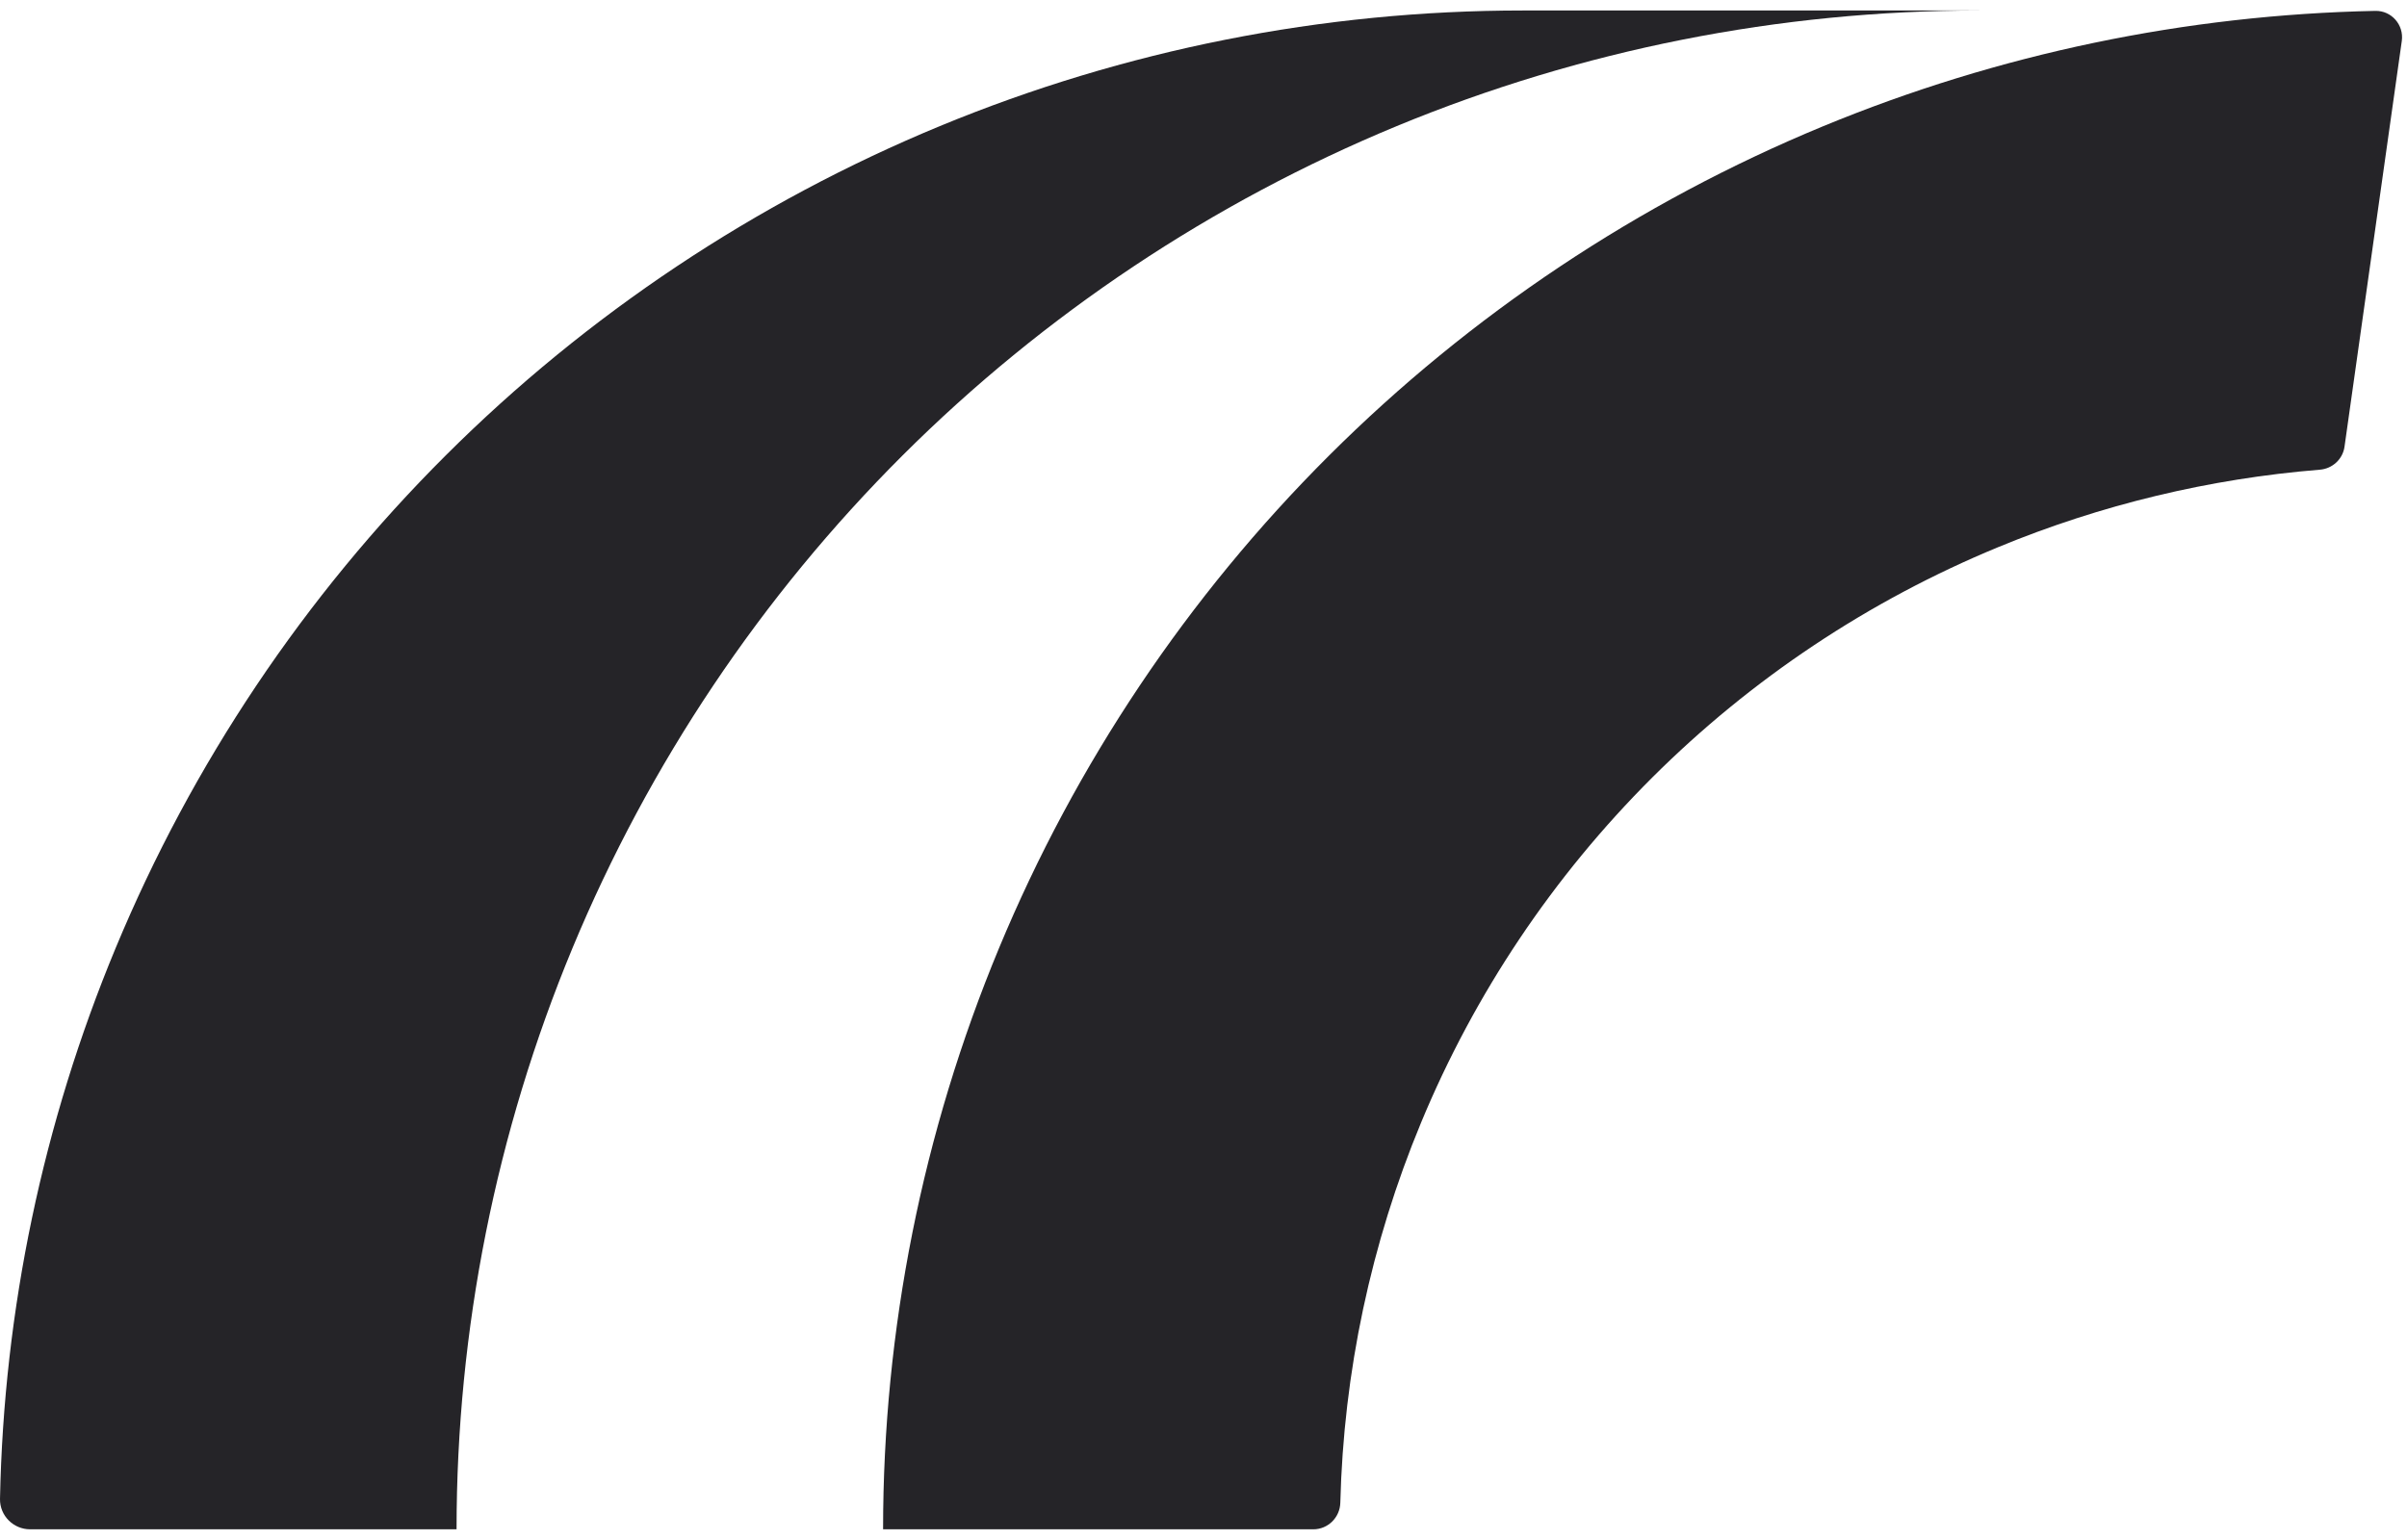
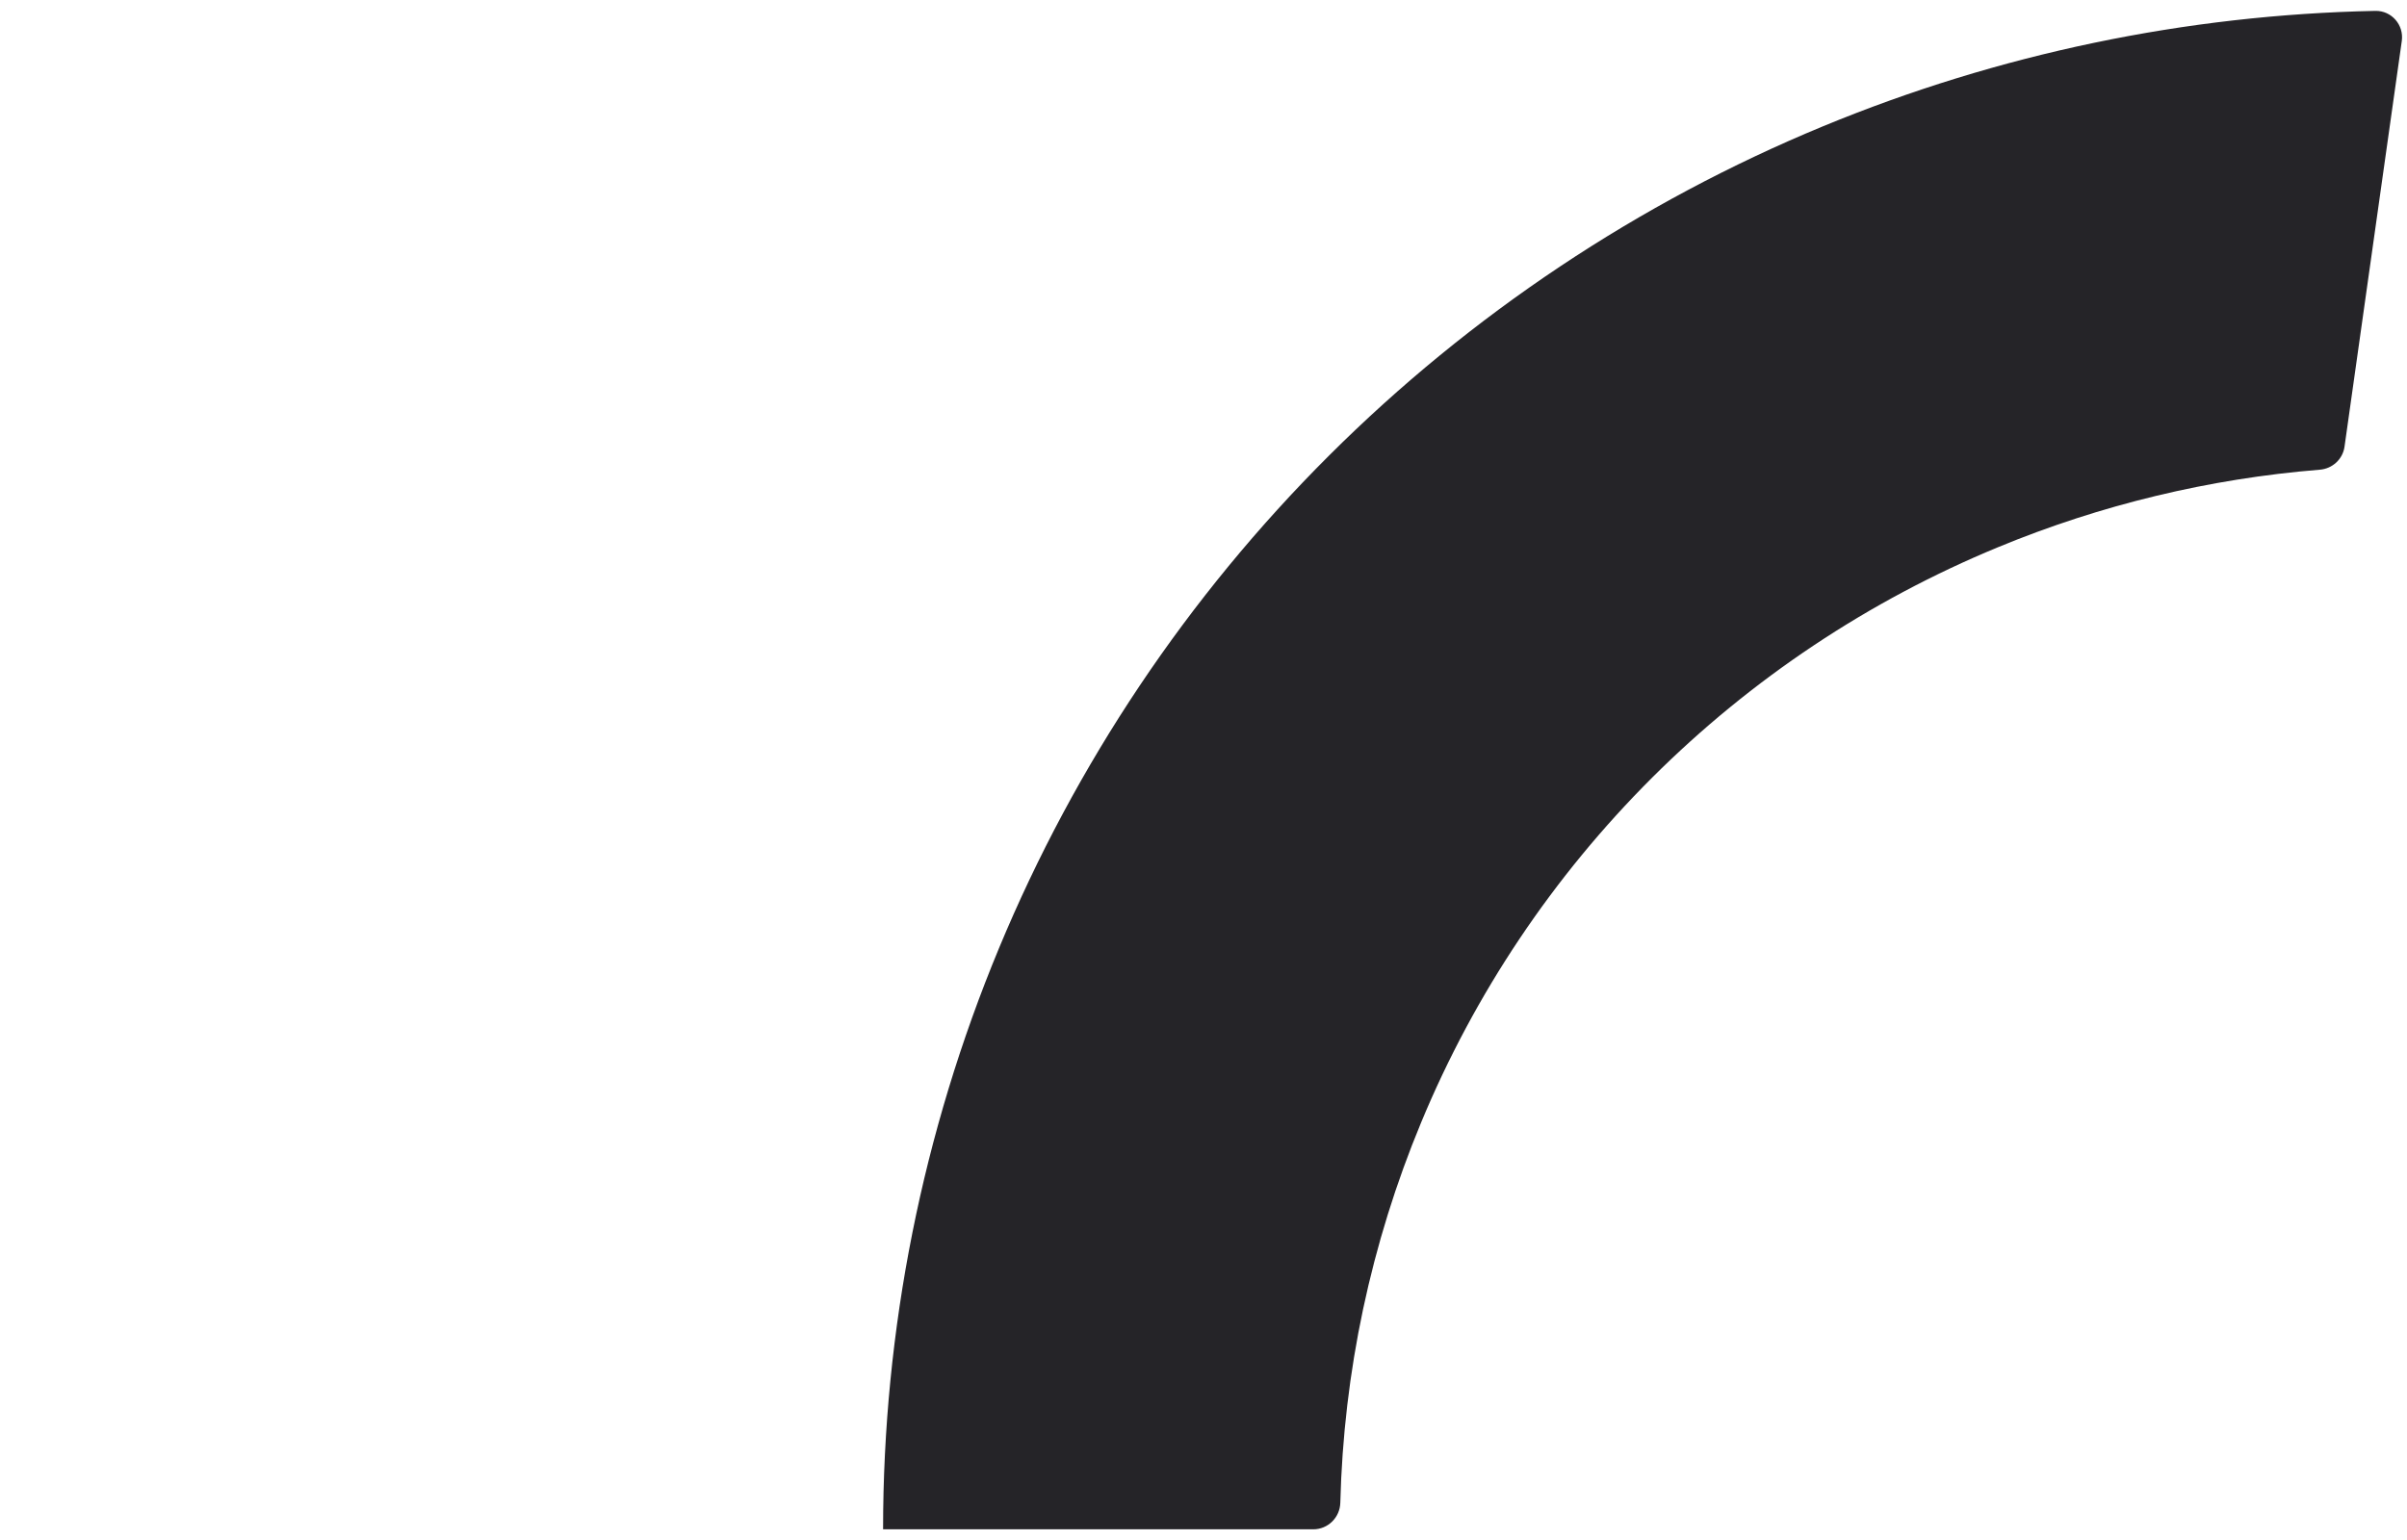
<svg xmlns="http://www.w3.org/2000/svg" width="25" height="16" viewBox="0 0 25 16" fill="none">
-   <path d="M15.815 0.109C13.738 0.109 11.681 0.517 9.762 1.31C7.843 2.104 6.099 3.266 4.63 4.731C3.161 6.196 1.996 7.936 1.201 9.85C0.446 11.667 0.039 13.608 6.31144e-05 15.573C-0.003 15.747 0.139 15.889 0.313 15.889H4.742C4.742 13.816 5.151 11.765 5.946 9.85C6.741 7.936 7.907 6.196 9.375 4.731C10.844 3.266 12.588 2.104 14.507 1.31C16.426 0.517 18.483 0.109 20.56 0.109H15.815Z" fill="#252428" />
  <path d="M18.937 1.311C20.758 0.559 22.703 0.153 24.672 0.113C24.84 0.11 24.969 0.259 24.946 0.425L24.351 4.641C24.333 4.771 24.225 4.87 24.094 4.88C22.947 4.973 21.82 5.244 20.753 5.685C19.409 6.24 18.189 7.053 17.16 8.079C16.132 9.105 15.316 10.322 14.76 11.663C14.239 12.918 13.955 14.257 13.921 15.613C13.917 15.766 13.793 15.889 13.64 15.889H9.172C9.172 13.817 9.581 11.765 10.376 9.851C11.171 7.937 12.336 6.197 13.805 4.732C15.274 3.267 17.018 2.104 18.937 1.311Z" fill="#252428" />
</svg>